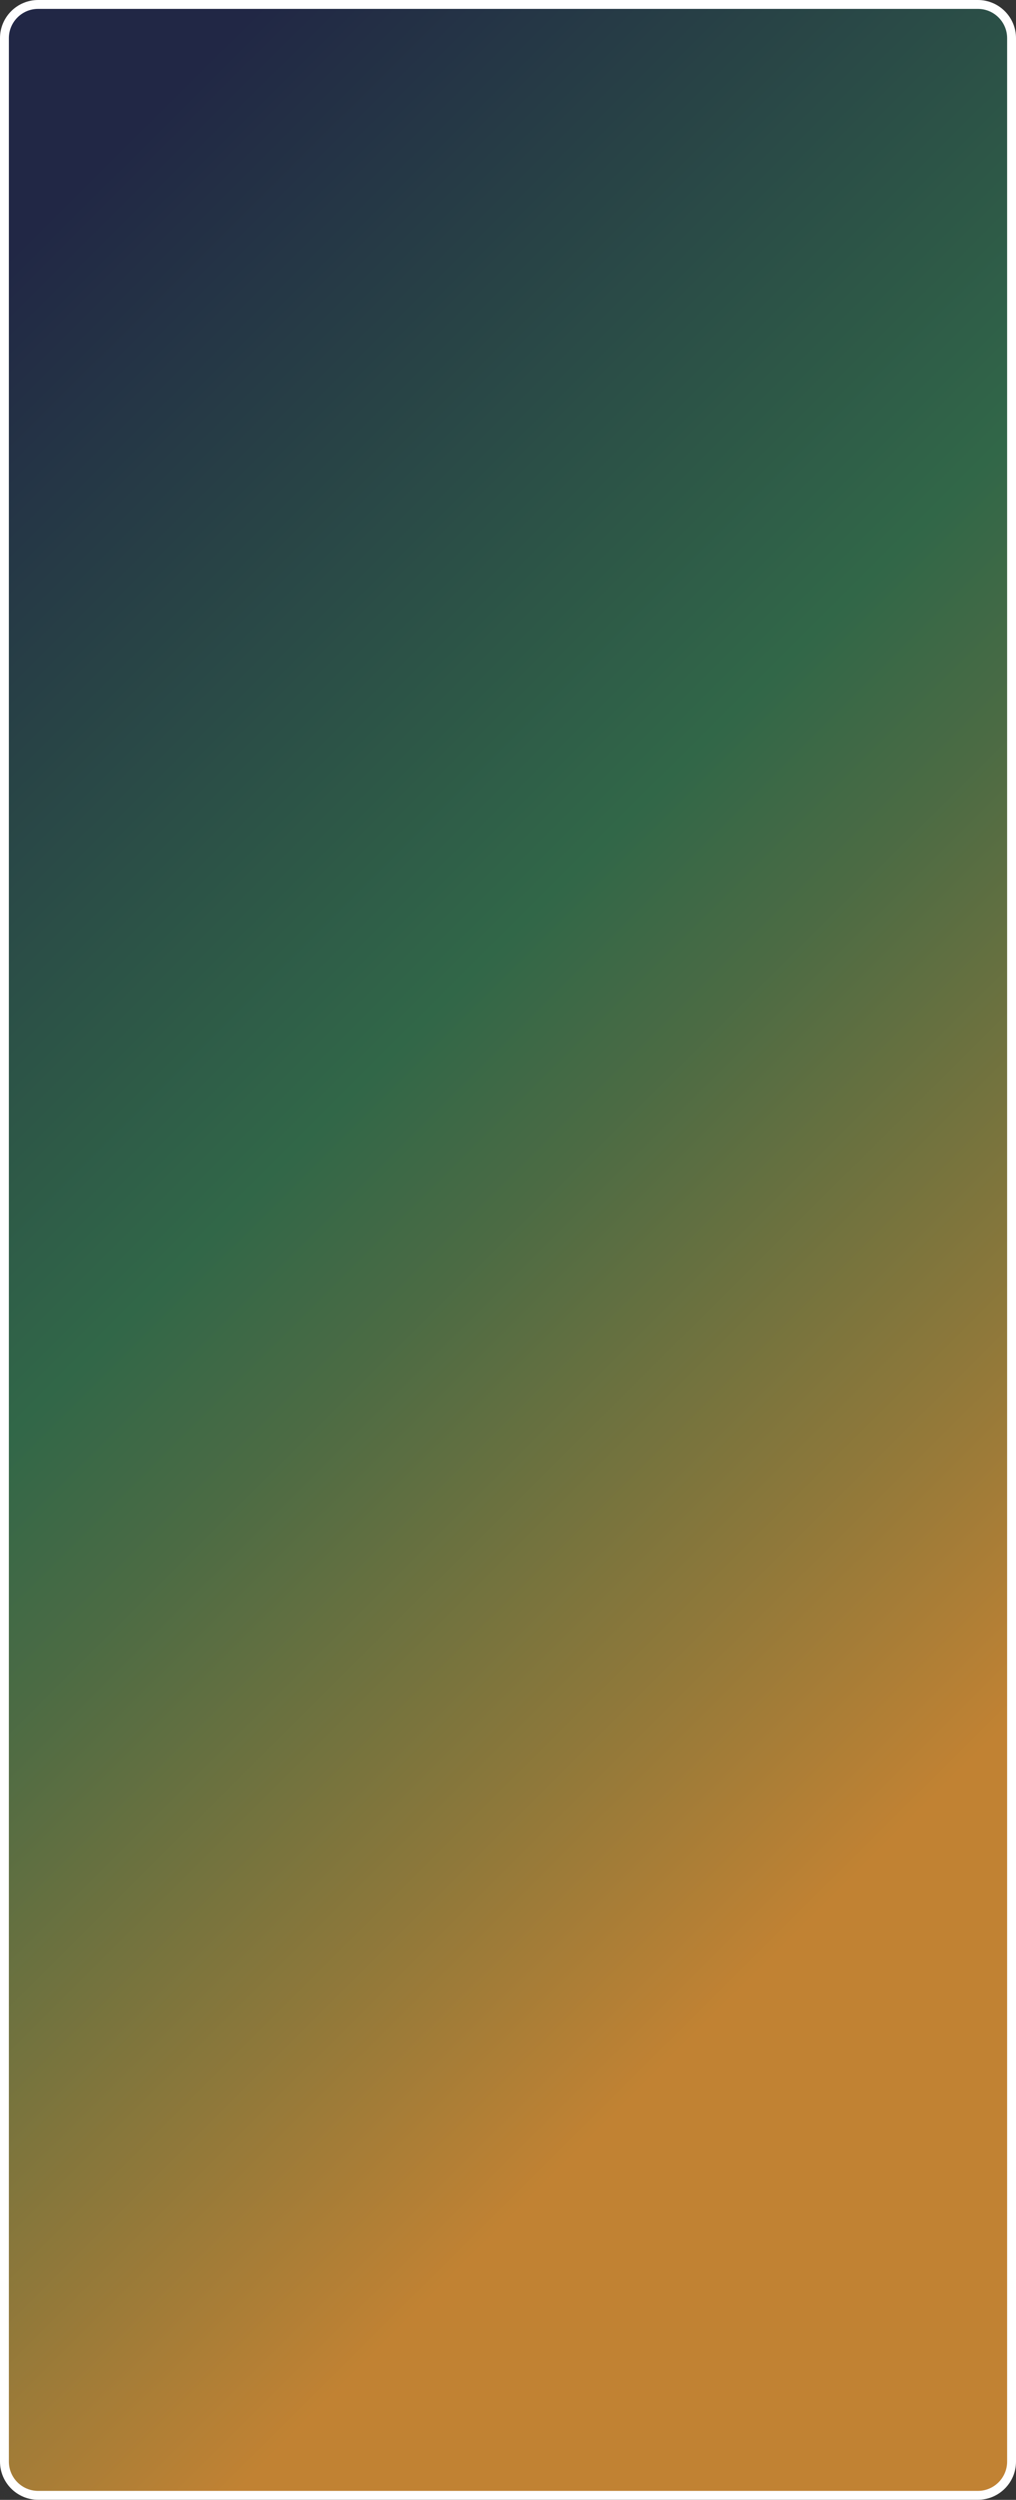
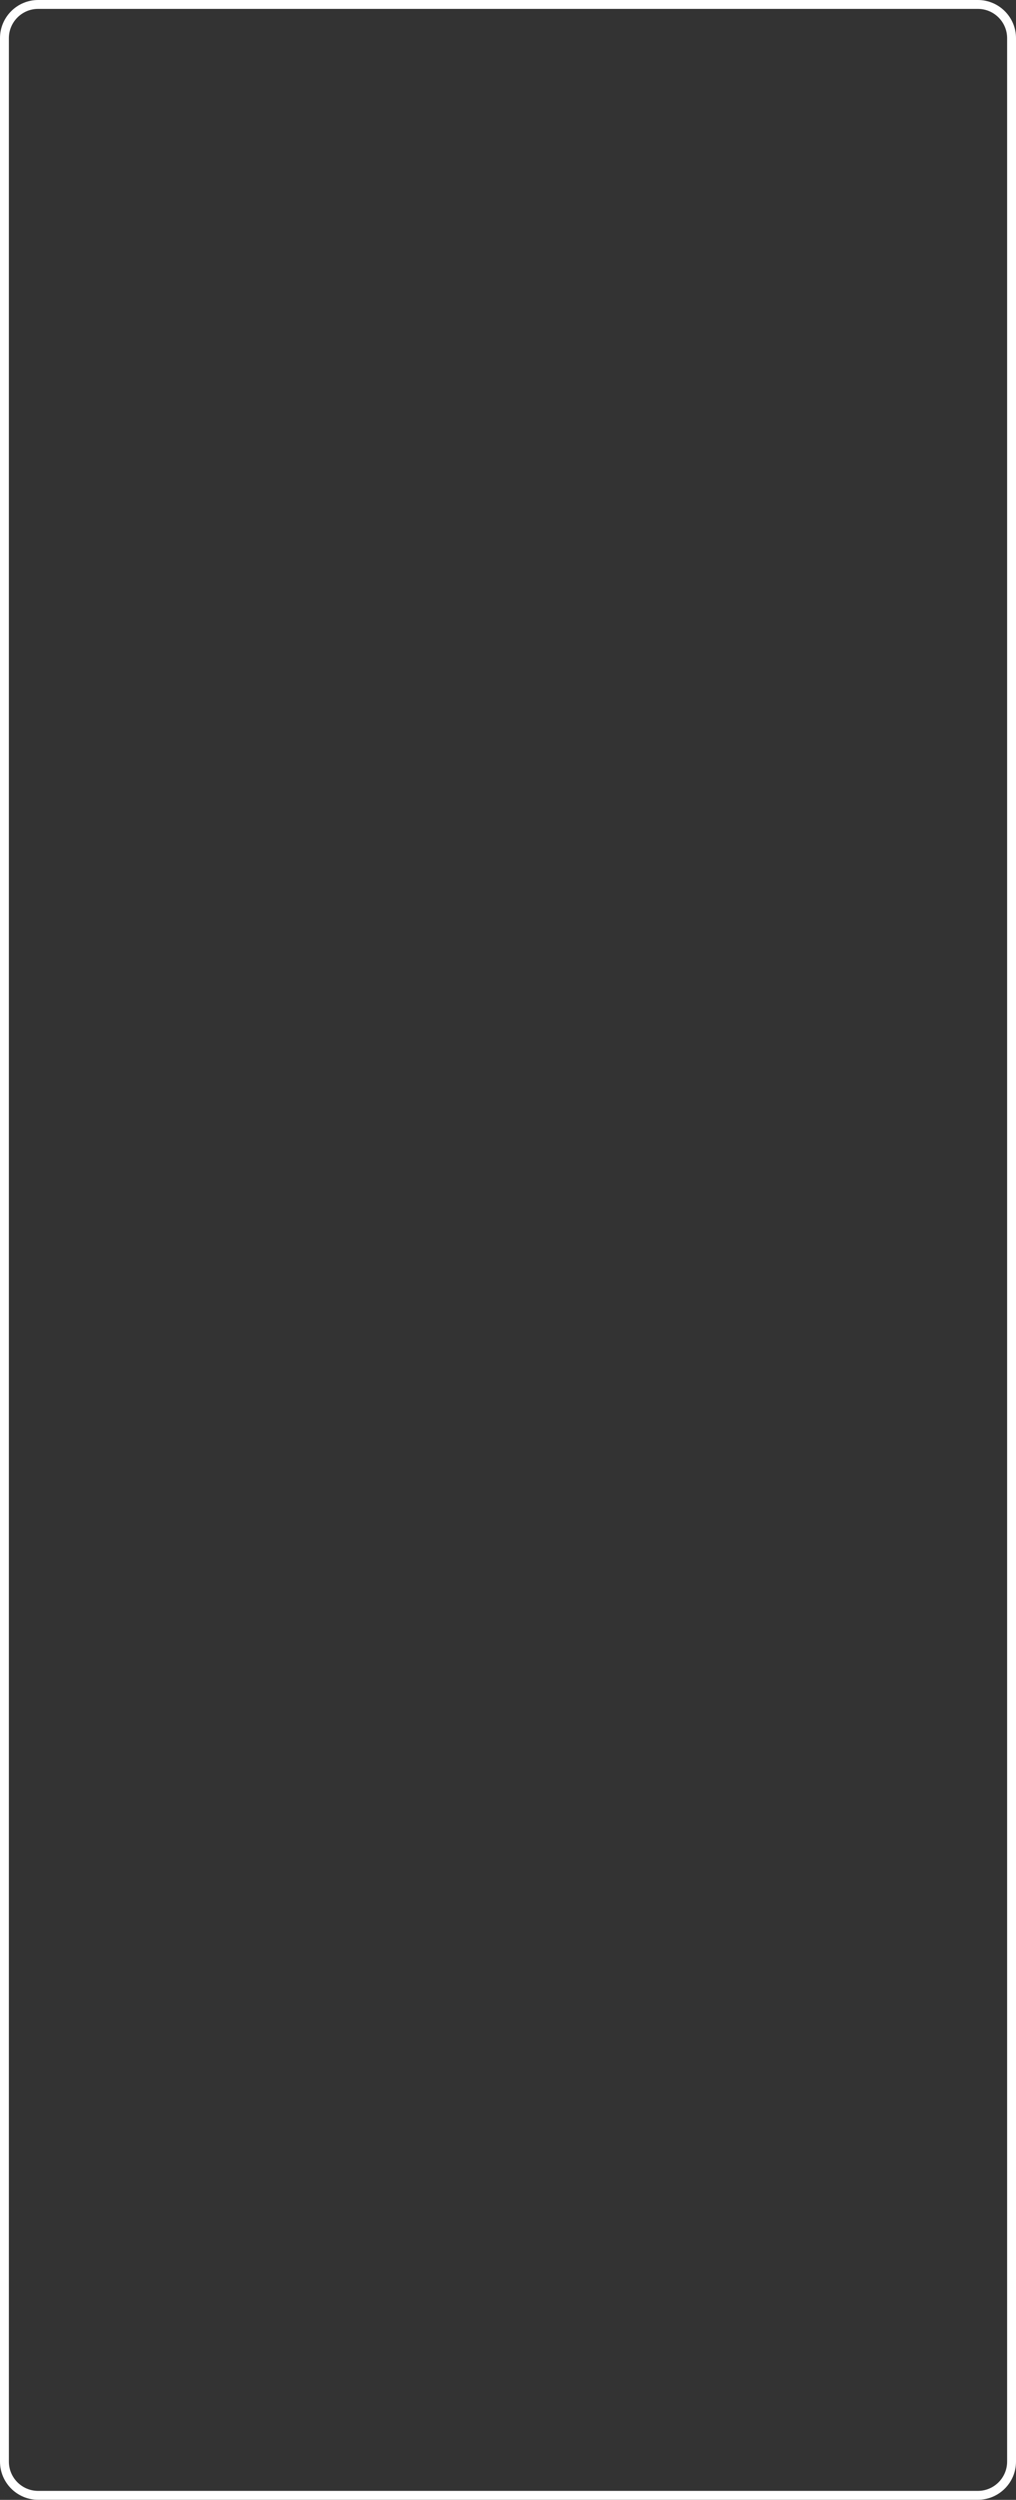
<svg xmlns="http://www.w3.org/2000/svg" width="333" height="819" viewBox="0 0 333 819" fill="none">
  <rect x="0" y="0" width="333" height="819" fill="#333333" stroke="none" />
-   <path d="M320.491 1.456H12.5C6.4 1.456 1.456 6.402 1.456 12.504V806.472C1.456 812.574 6.4 817.52 12.5 817.52H320.491C326.59 817.52 331.535 812.574 331.535 806.472V12.504C331.535 6.402 326.59 1.456 320.491 1.456Z" fill="url(#paint0_linear_284_883)" />
  <path d="M12.5 818.976C5.609 818.976 0 813.365 0 806.472V12.504C0 5.611 5.609 0 12.5 0H320.5C327.391 0 333 5.611 333 12.504V806.472C333 813.365 327.391 818.976 320.5 818.976H12.5ZM12.5 2.912C7.211 2.912 2.911 7.213 2.911 12.504V806.472C2.911 811.763 7.211 816.064 12.5 816.064H320.5C325.789 816.064 330.089 811.763 330.089 806.472V12.504C330.089 7.213 325.789 2.912 320.5 2.912H12.5Z" fill="white" />
  <defs>
    <linearGradient id="paint0_linear_284_883" x1="-119.24" y1="125.154" x2="449.431" y2="696.628" gradientUnits="userSpaceOnUse">
      <stop offset="0.07" stop-color="#212745" />
      <stop offset="0.41" stop-color="#316748" />
      <stop offset="0.49" stop-color="#4B6B44" />
      <stop offset="0.66" stop-color="#8E783A" />
      <stop offset="0.78" stop-color="#C18233" />
    </linearGradient>
  </defs>
</svg>